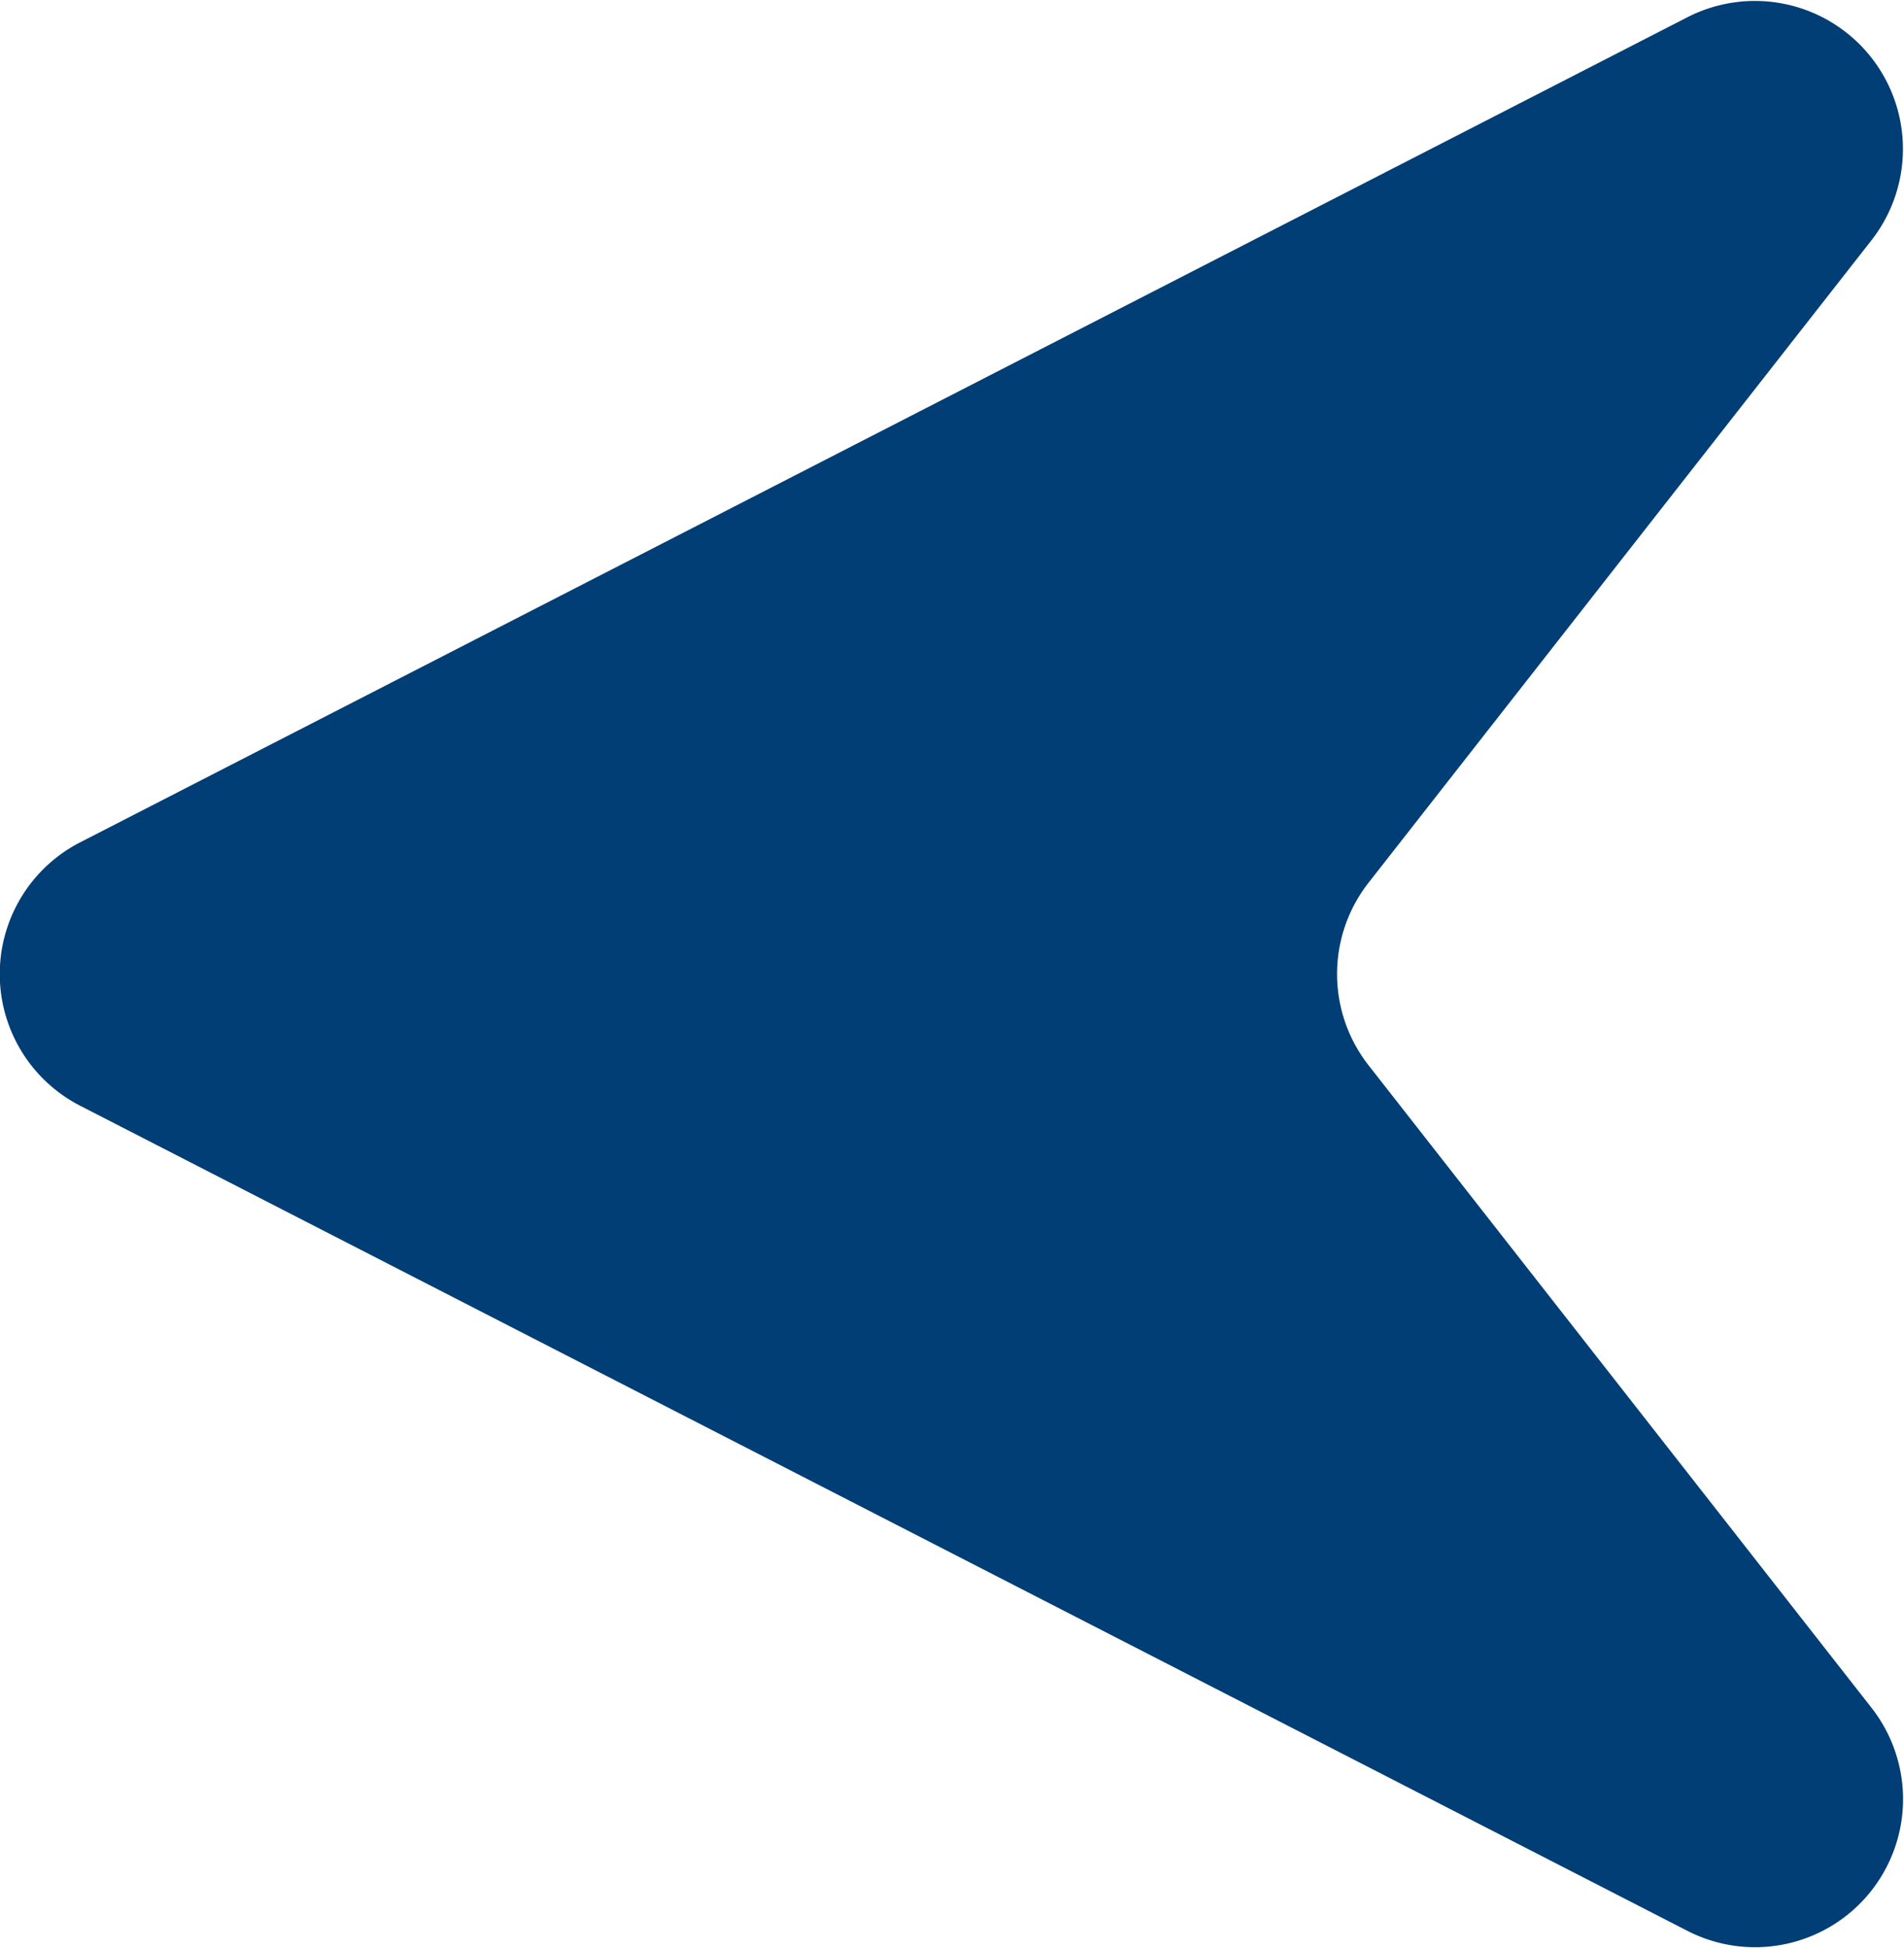
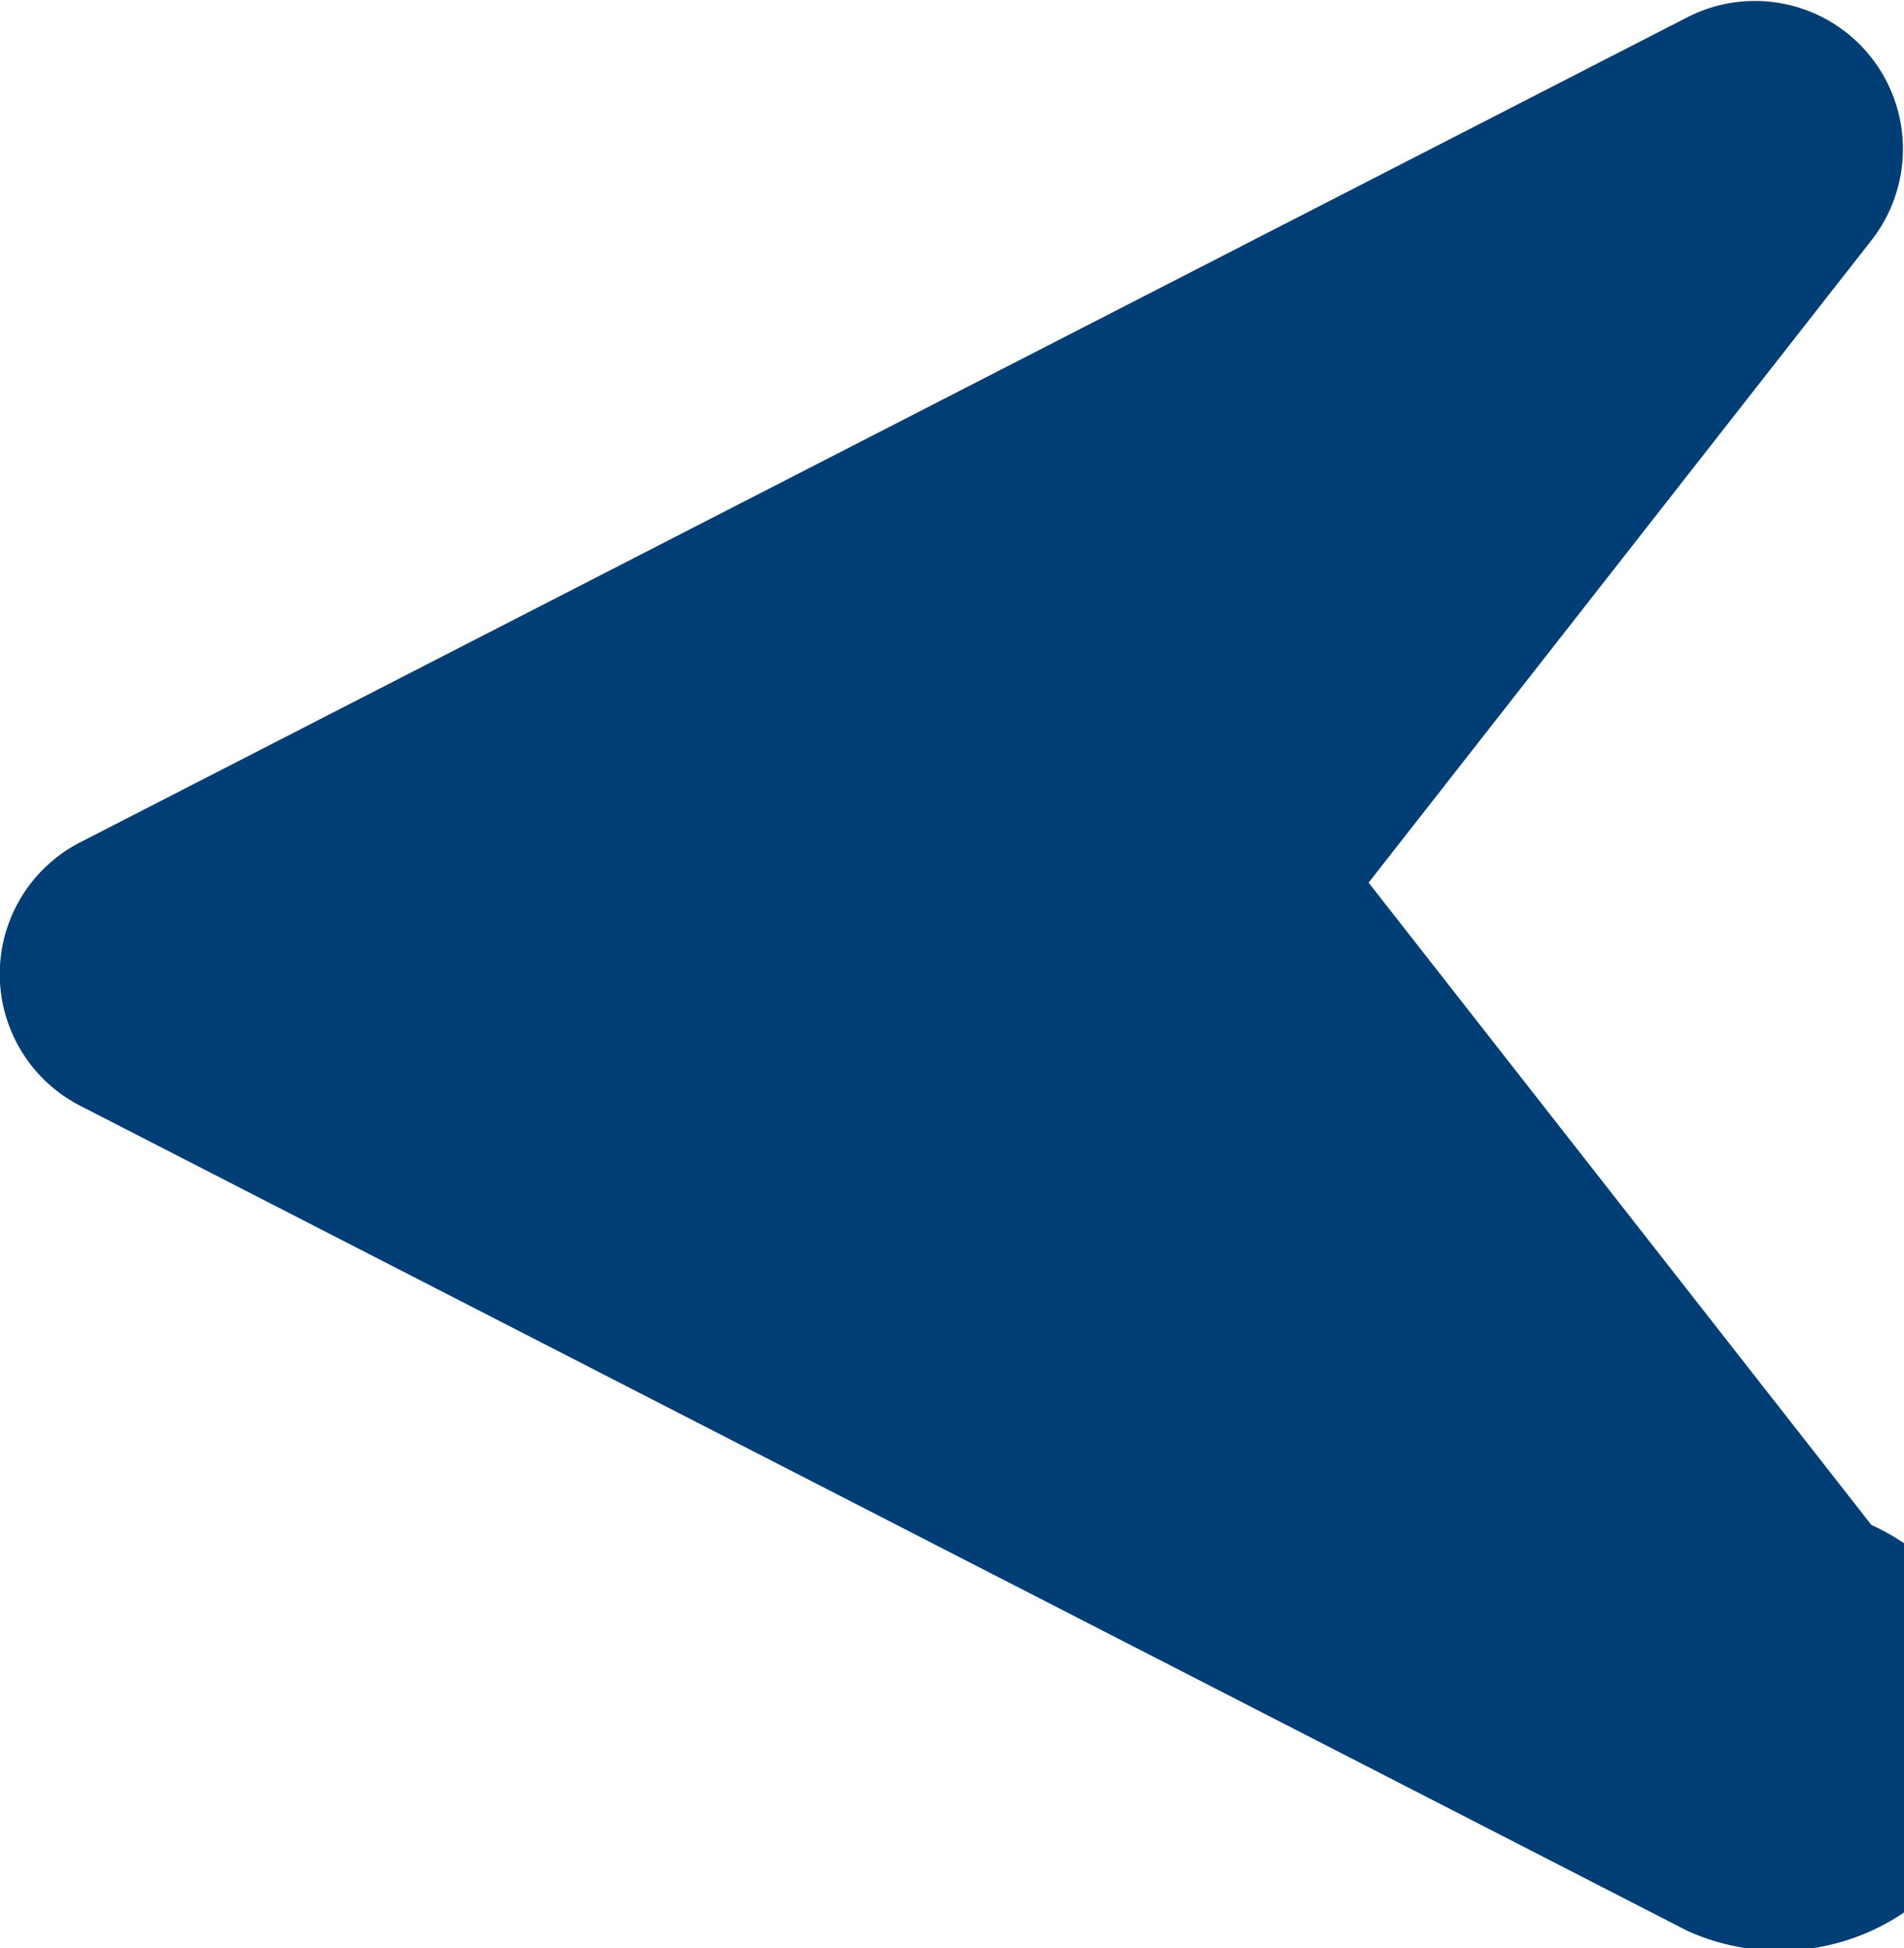
<svg xmlns="http://www.w3.org/2000/svg" width="21.444" height="21.934" viewBox="0 0 21.444 21.934">
-   <path id="Path_3437" data-name="Path 3437" d="M278.608,206.725l-18.1-9.289a1.667,1.667,0,0,1,0-2.966l18.1-9.289a1.667,1.667,0,0,1,2.074,2.511l-5.663,7.232a1.667,1.667,0,0,0,0,2.057l5.663,7.232A1.667,1.667,0,0,1,278.608,206.725Z" transform="translate(-259.605 -184.986)" fill="#003e75" />
+   <path id="Path_3437" data-name="Path 3437" d="M278.608,206.725l-18.1-9.289a1.667,1.667,0,0,1,0-2.966l18.1-9.289a1.667,1.667,0,0,1,2.074,2.511l-5.663,7.232l5.663,7.232A1.667,1.667,0,0,1,278.608,206.725Z" transform="translate(-259.605 -184.986)" fill="#003e75" />
</svg>